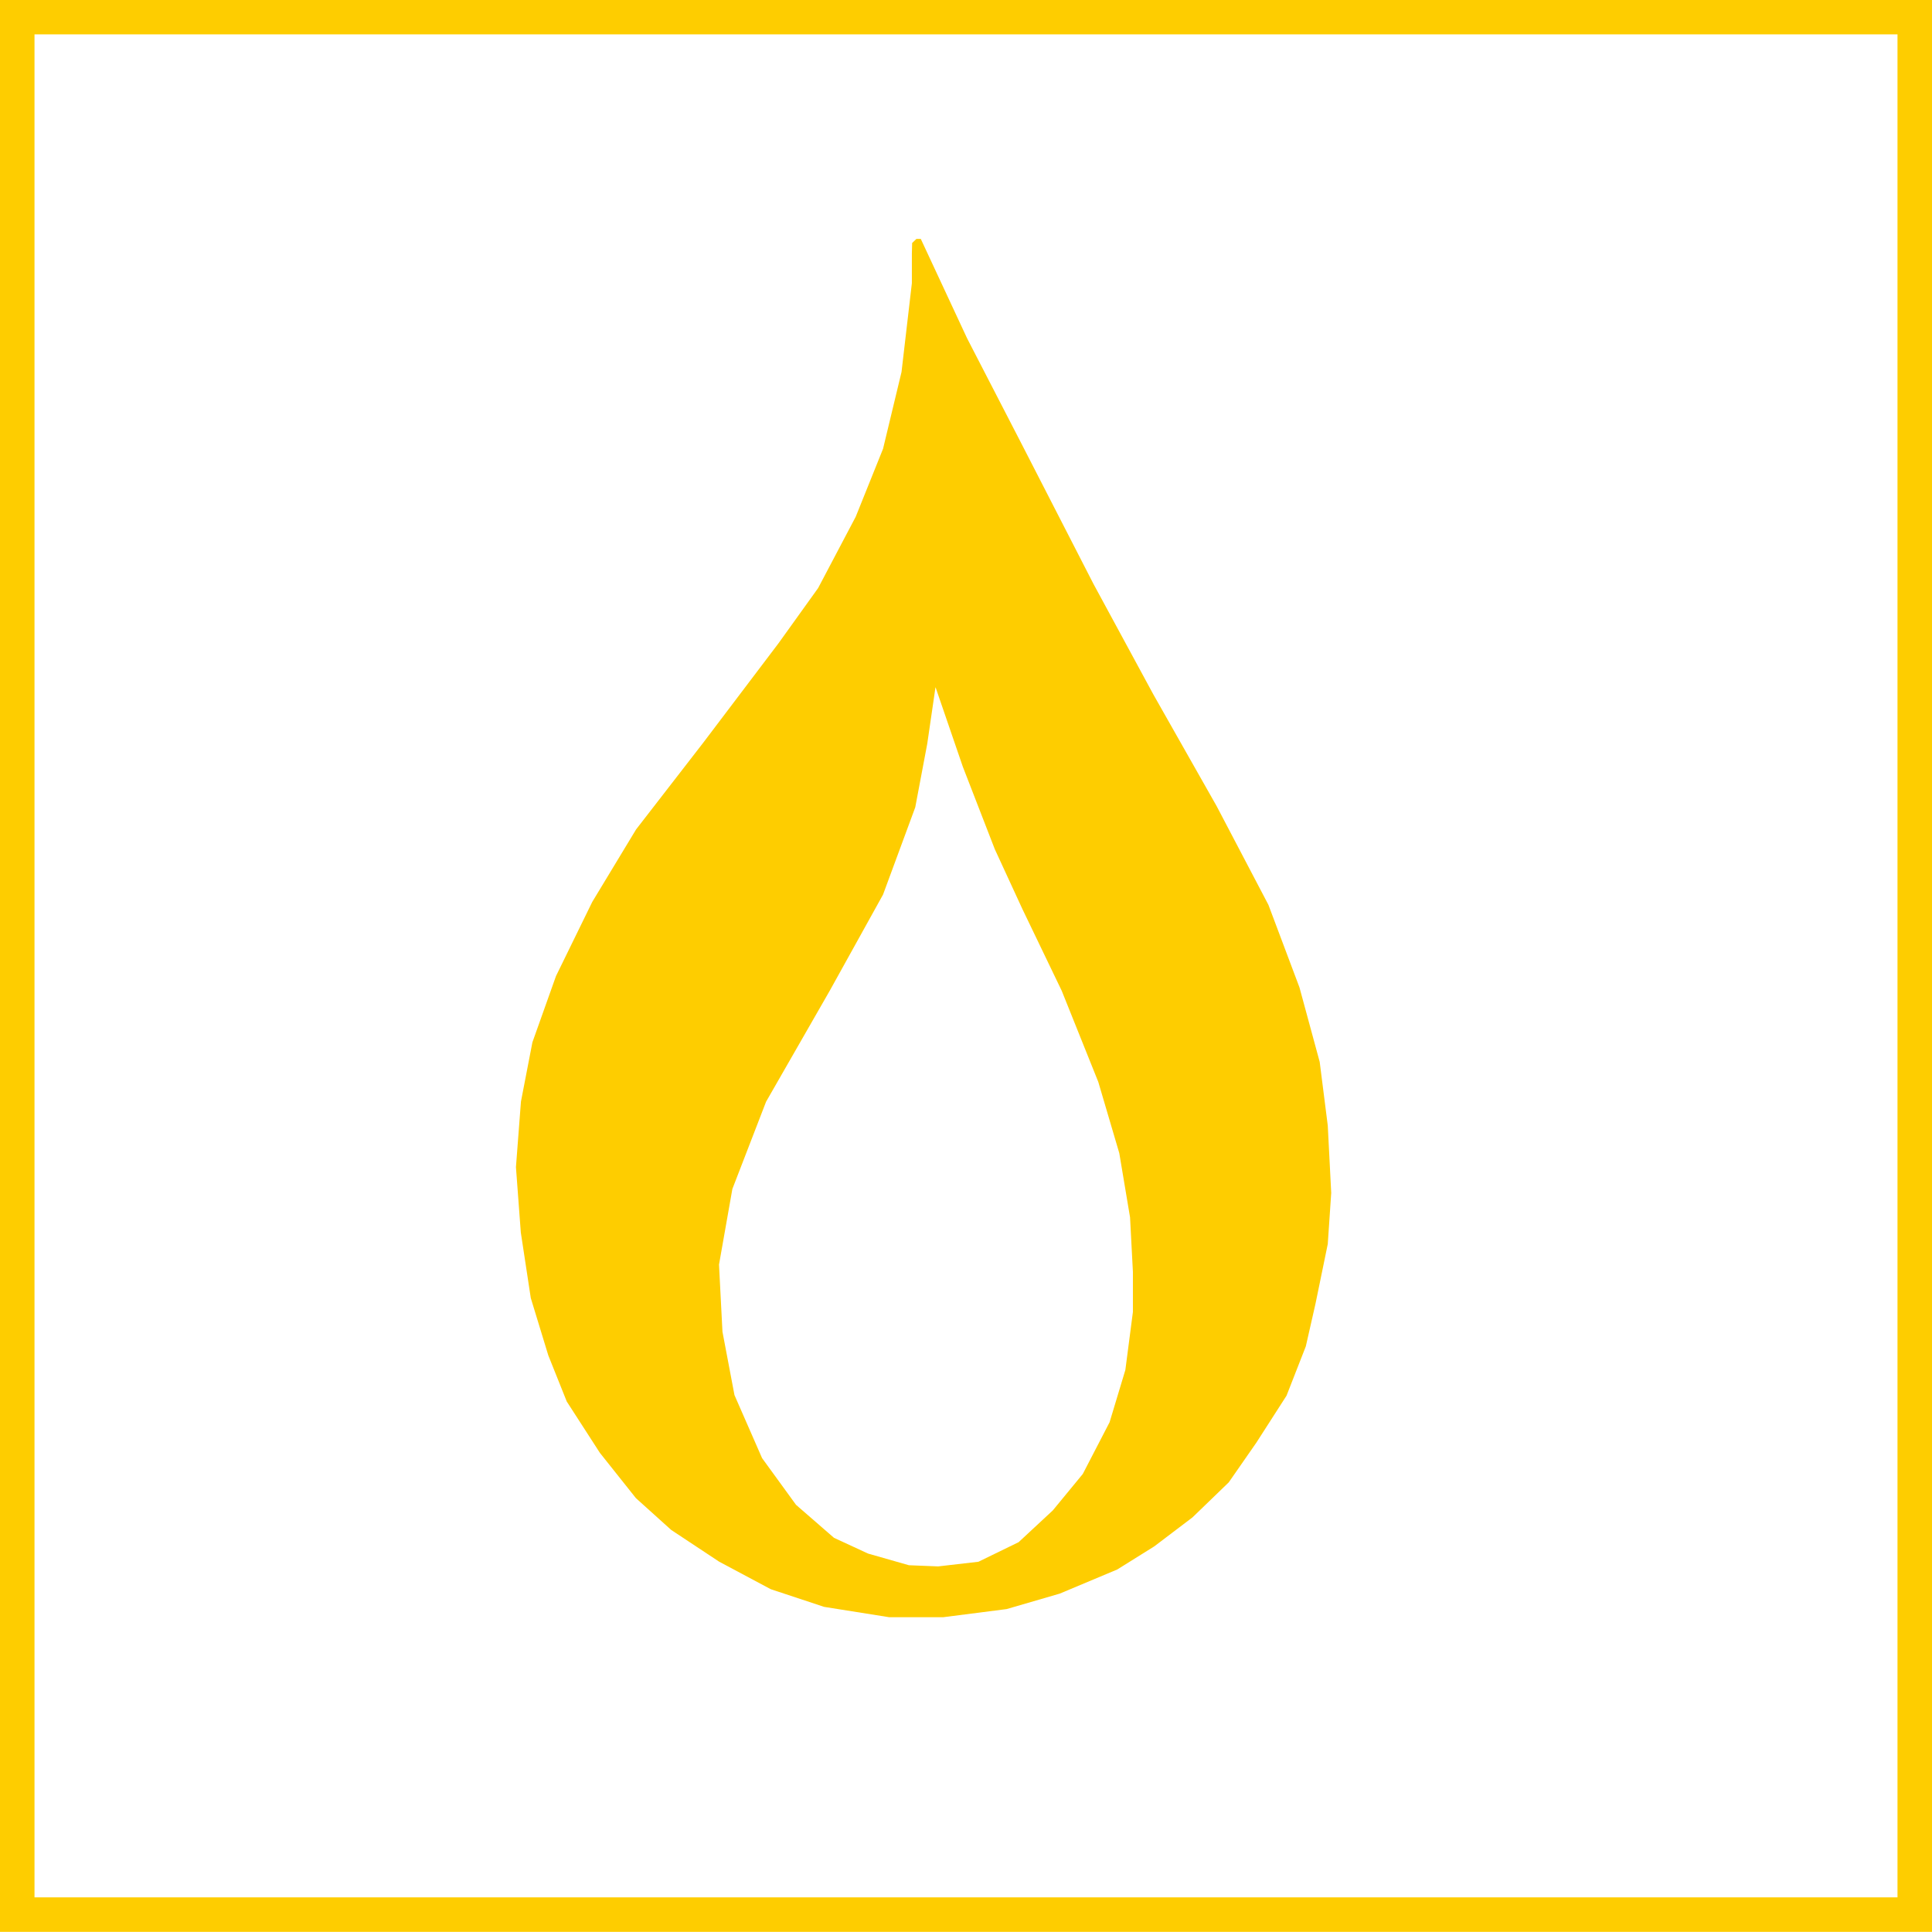
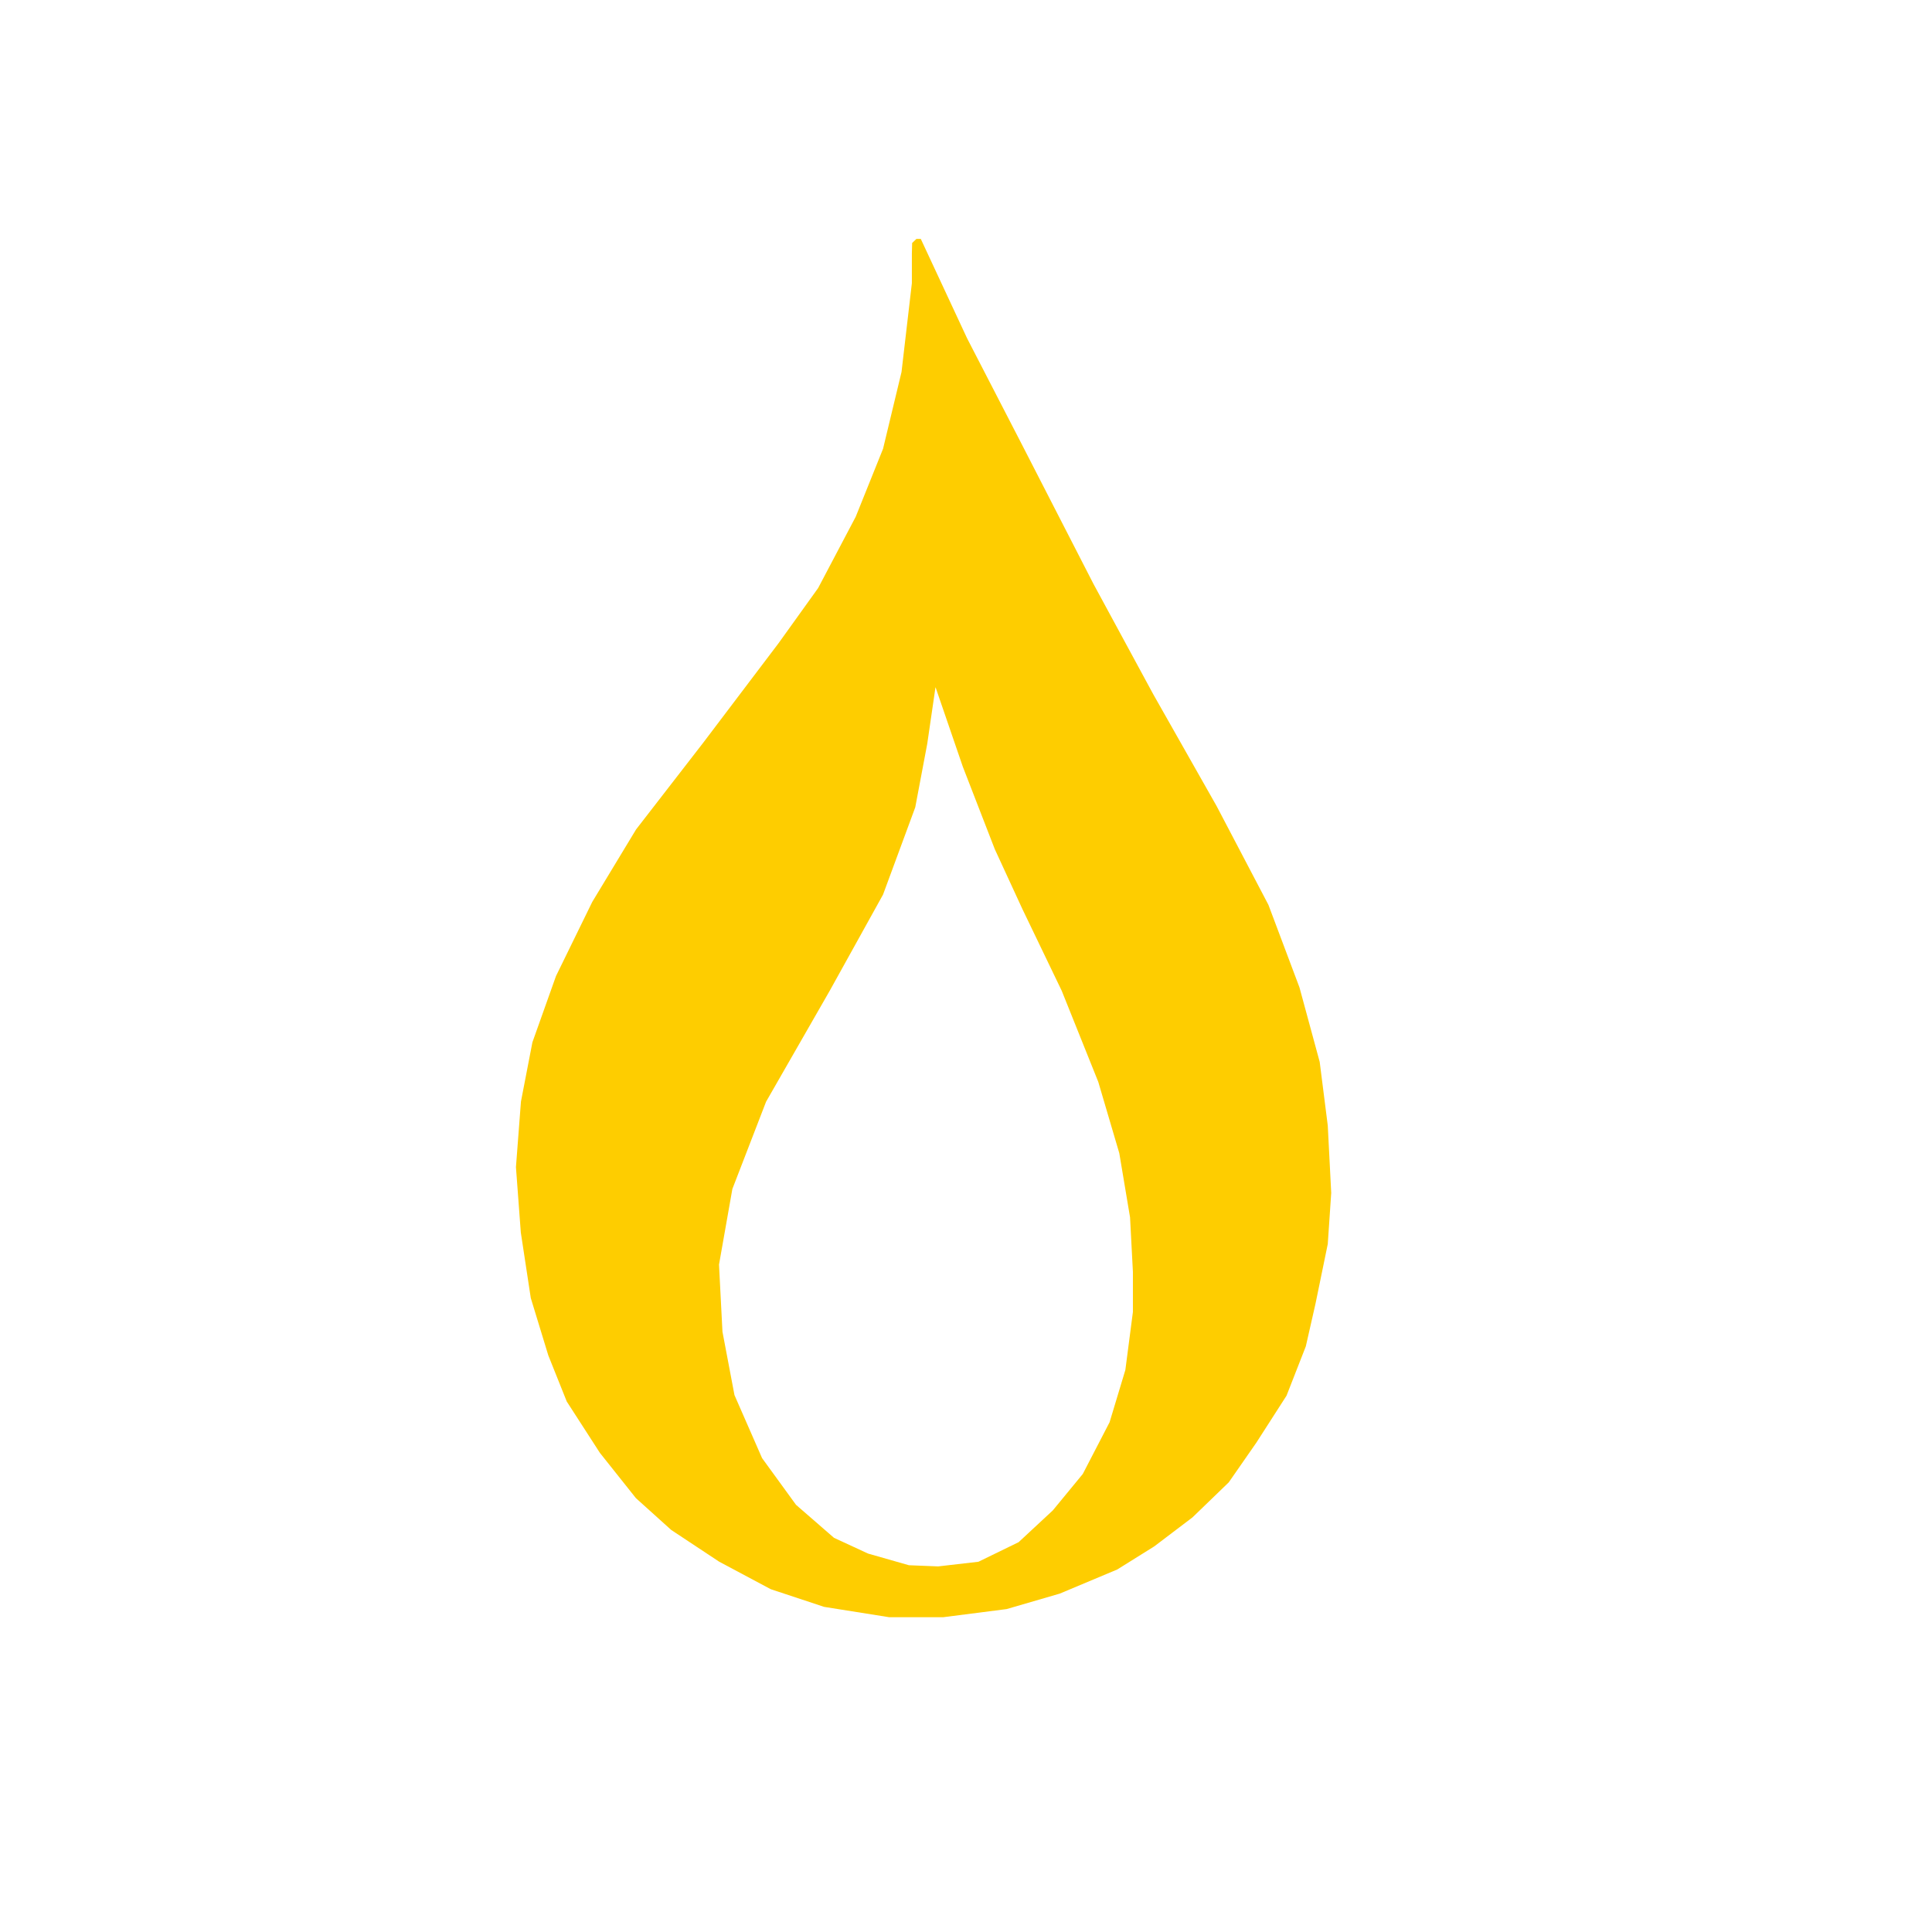
<svg xmlns="http://www.w3.org/2000/svg" width="56" height="56" viewBox="0 0 56 56">
  <g id="Gruppe_398" data-name="Gruppe 398" transform="translate(0.15 35.196)">
-     <path id="Pfad_183" data-name="Pfad 183" d="M.35,20.3h55v-55H.35Z" transform="translate(0)" fill="none" />
    <g id="Gruppe_356" data-name="Gruppe 356" transform="translate(0.35 -34.696)">
-       <path id="Pfad_184" data-name="Pfad 184" d="M.35-34.7h55v55H.35Z" transform="translate(-0.35 34.696)" fill="none" stroke="#fecd00" stroke-width="1" />
-     </g>
+       </g>
    <path id="Differenzmenge_1" data-name="Differenzmenge 1" d="M12.375,39.952H10.82l-1.887-.3L7.387,39.14l-1.5-.8L4.5,37.422,3.477,36.5,2.434,35.189,1.473,33.7.938,32.363.43,30.7.141,28.8,0,26.906l.145-1.9.332-1.718.684-1.921,1.051-2.149,1.27-2.1,1.945-2.512,2.184-2.885,1.148-1.6L9.848,8.055l.793-1.972.535-2.225.3-2.573V.432l.008-.313L11.609,0h.125l1.344,2.885,1.6,3.1,2.063,4.019,1.734,3.2,1.836,3.24,1.5,2.86.9,2.394.586,2.158.234,1.844.1,1.954-.1,1.481-.355,1.726L22.895,32.1l-.559,1.43-.875,1.362-.8,1.151-1.051,1.015L18.5,37.9l-1.07.668-1.668.7-1.539.448-1.848.237ZM12.16,13l-.238,1.633-.348,1.844-.934,2.53L9.094,21.795,7.25,25.01l-.977,2.53-.387,2.191.1,1.946.348,1.836.8,1.827.984,1.354,1.1.956.988.457,1.184.338.848.034,1.168-.135,1.164-.567.992-.922L16.43,35.8l.777-1.5.457-1.515.219-1.683V29.943L17.8,28.361,17.488,26.5l-.609-2.065-1.059-2.64L14.68,19.426l-.8-1.735L12.953,15.3,12.164,13Z" transform="translate(14.805 -28.272)" fill="#fecd00" />
  </g>
</svg>